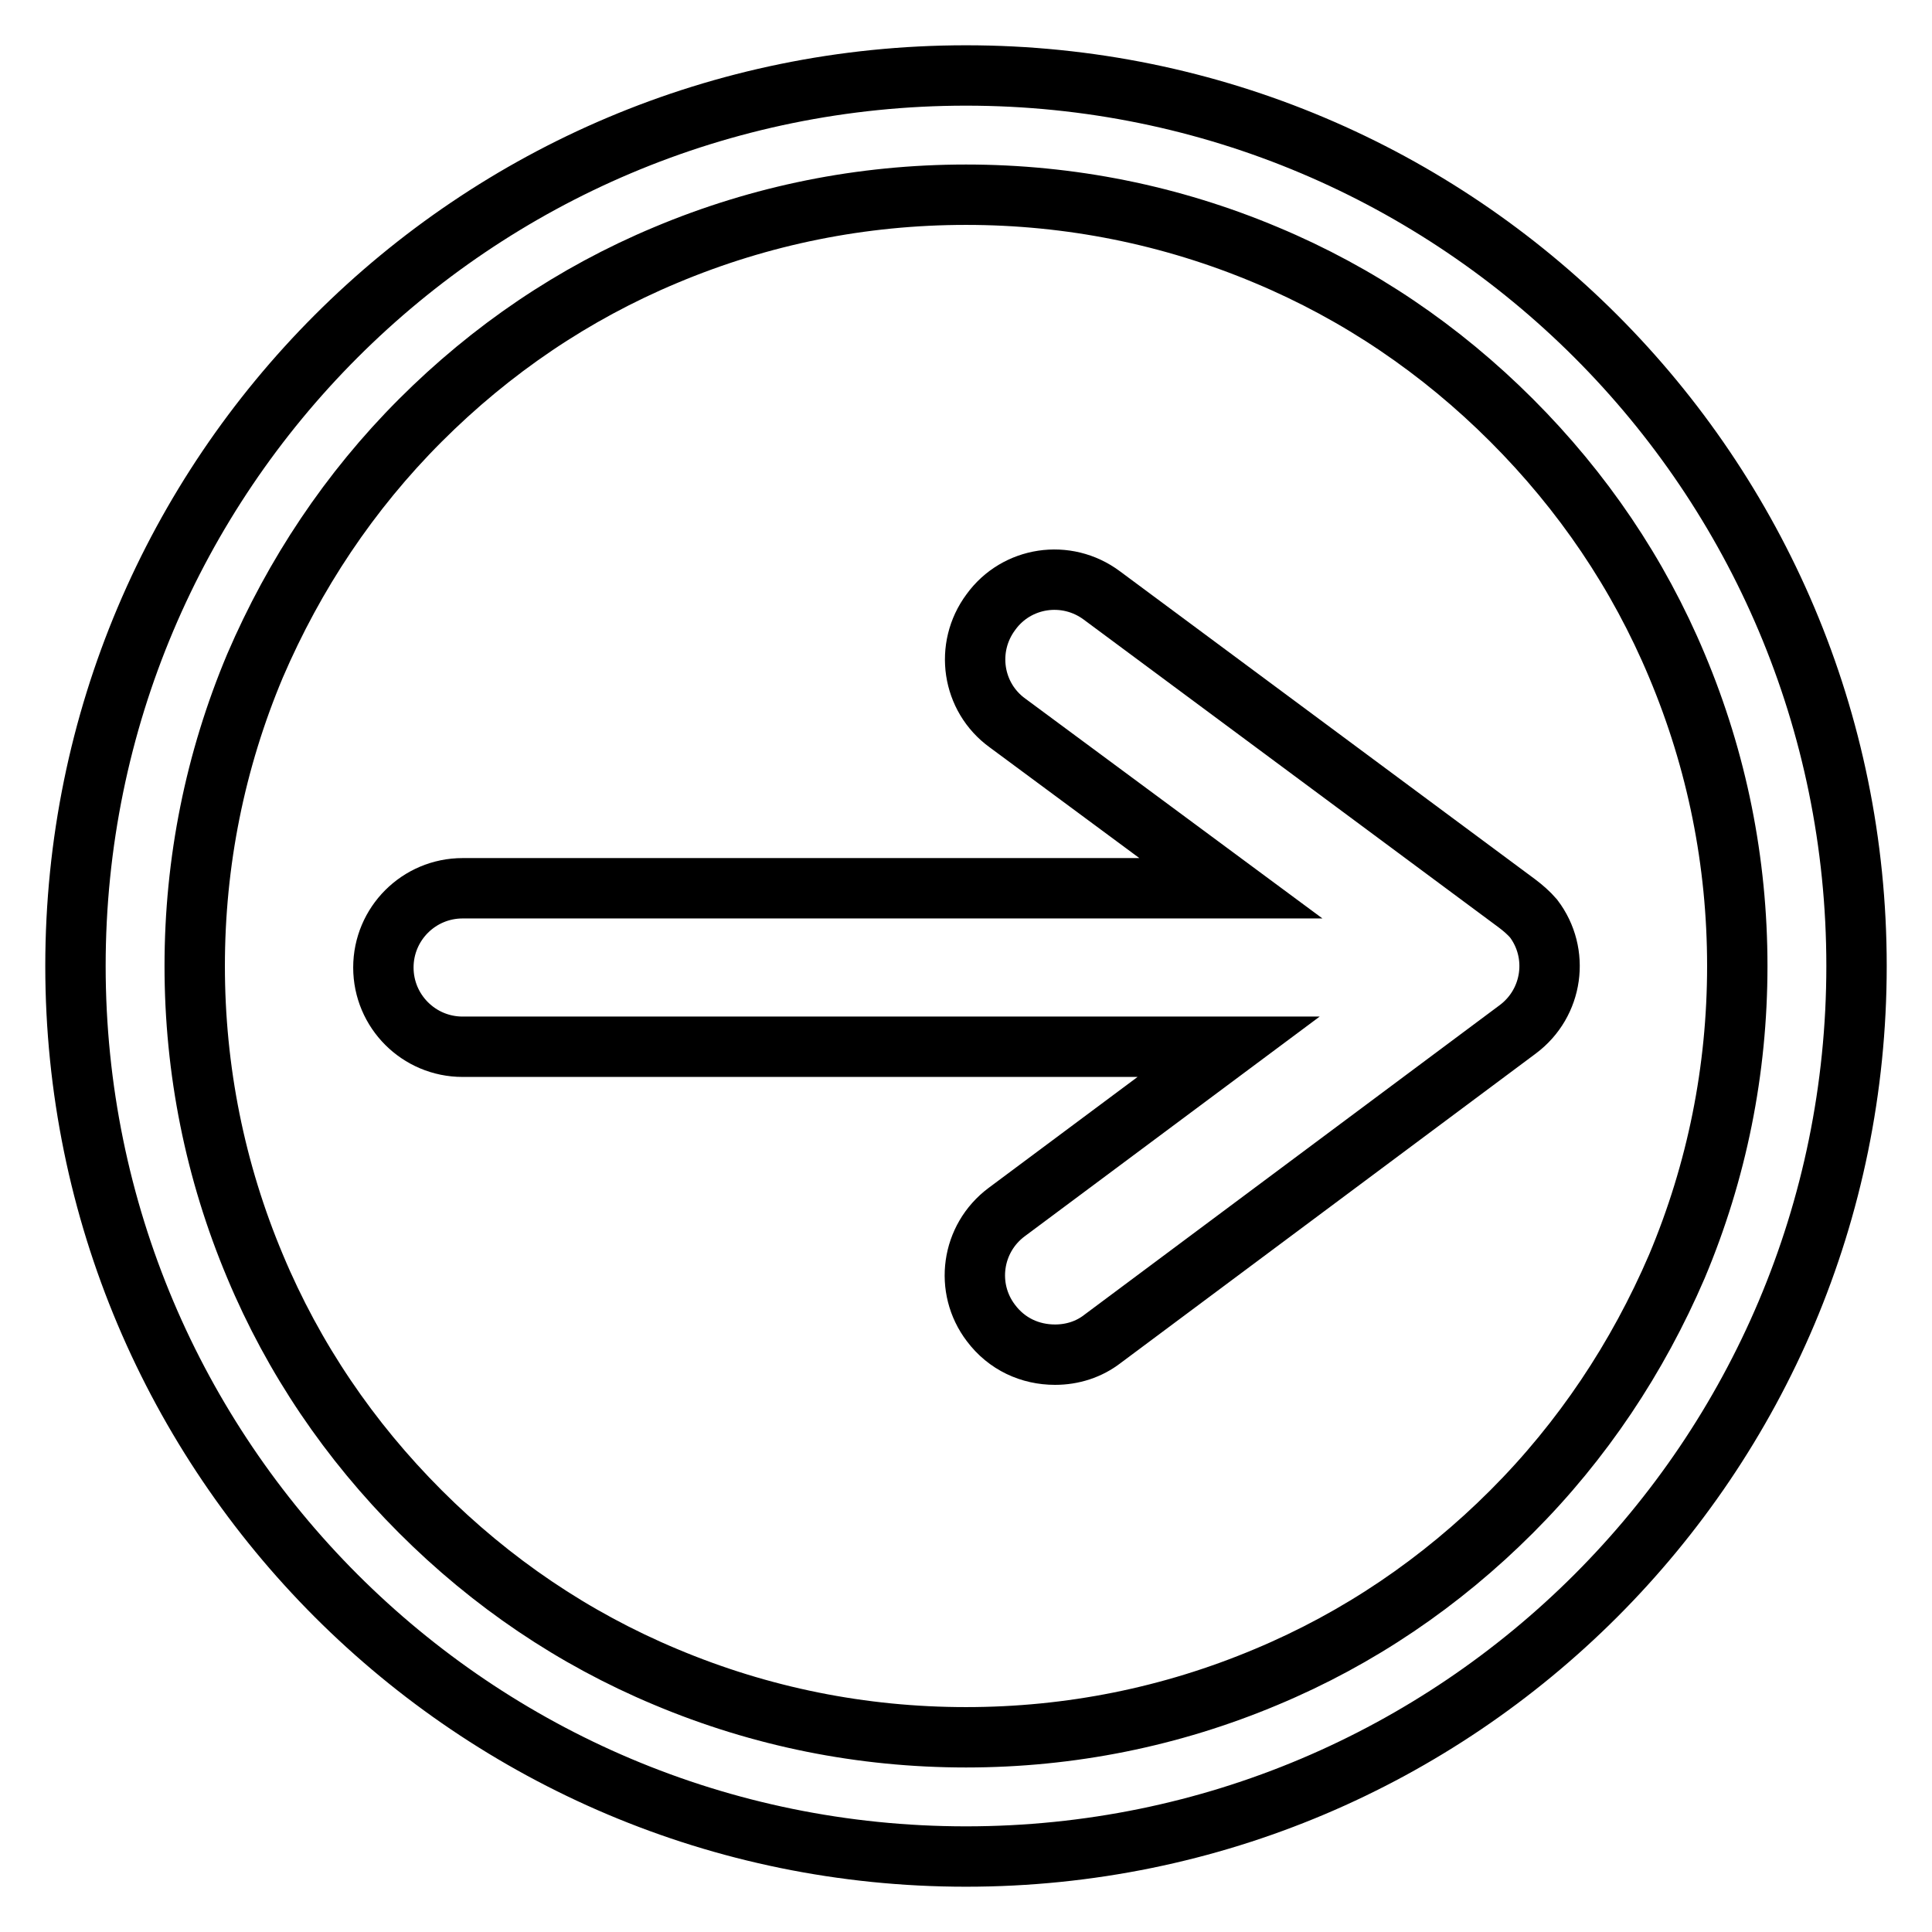
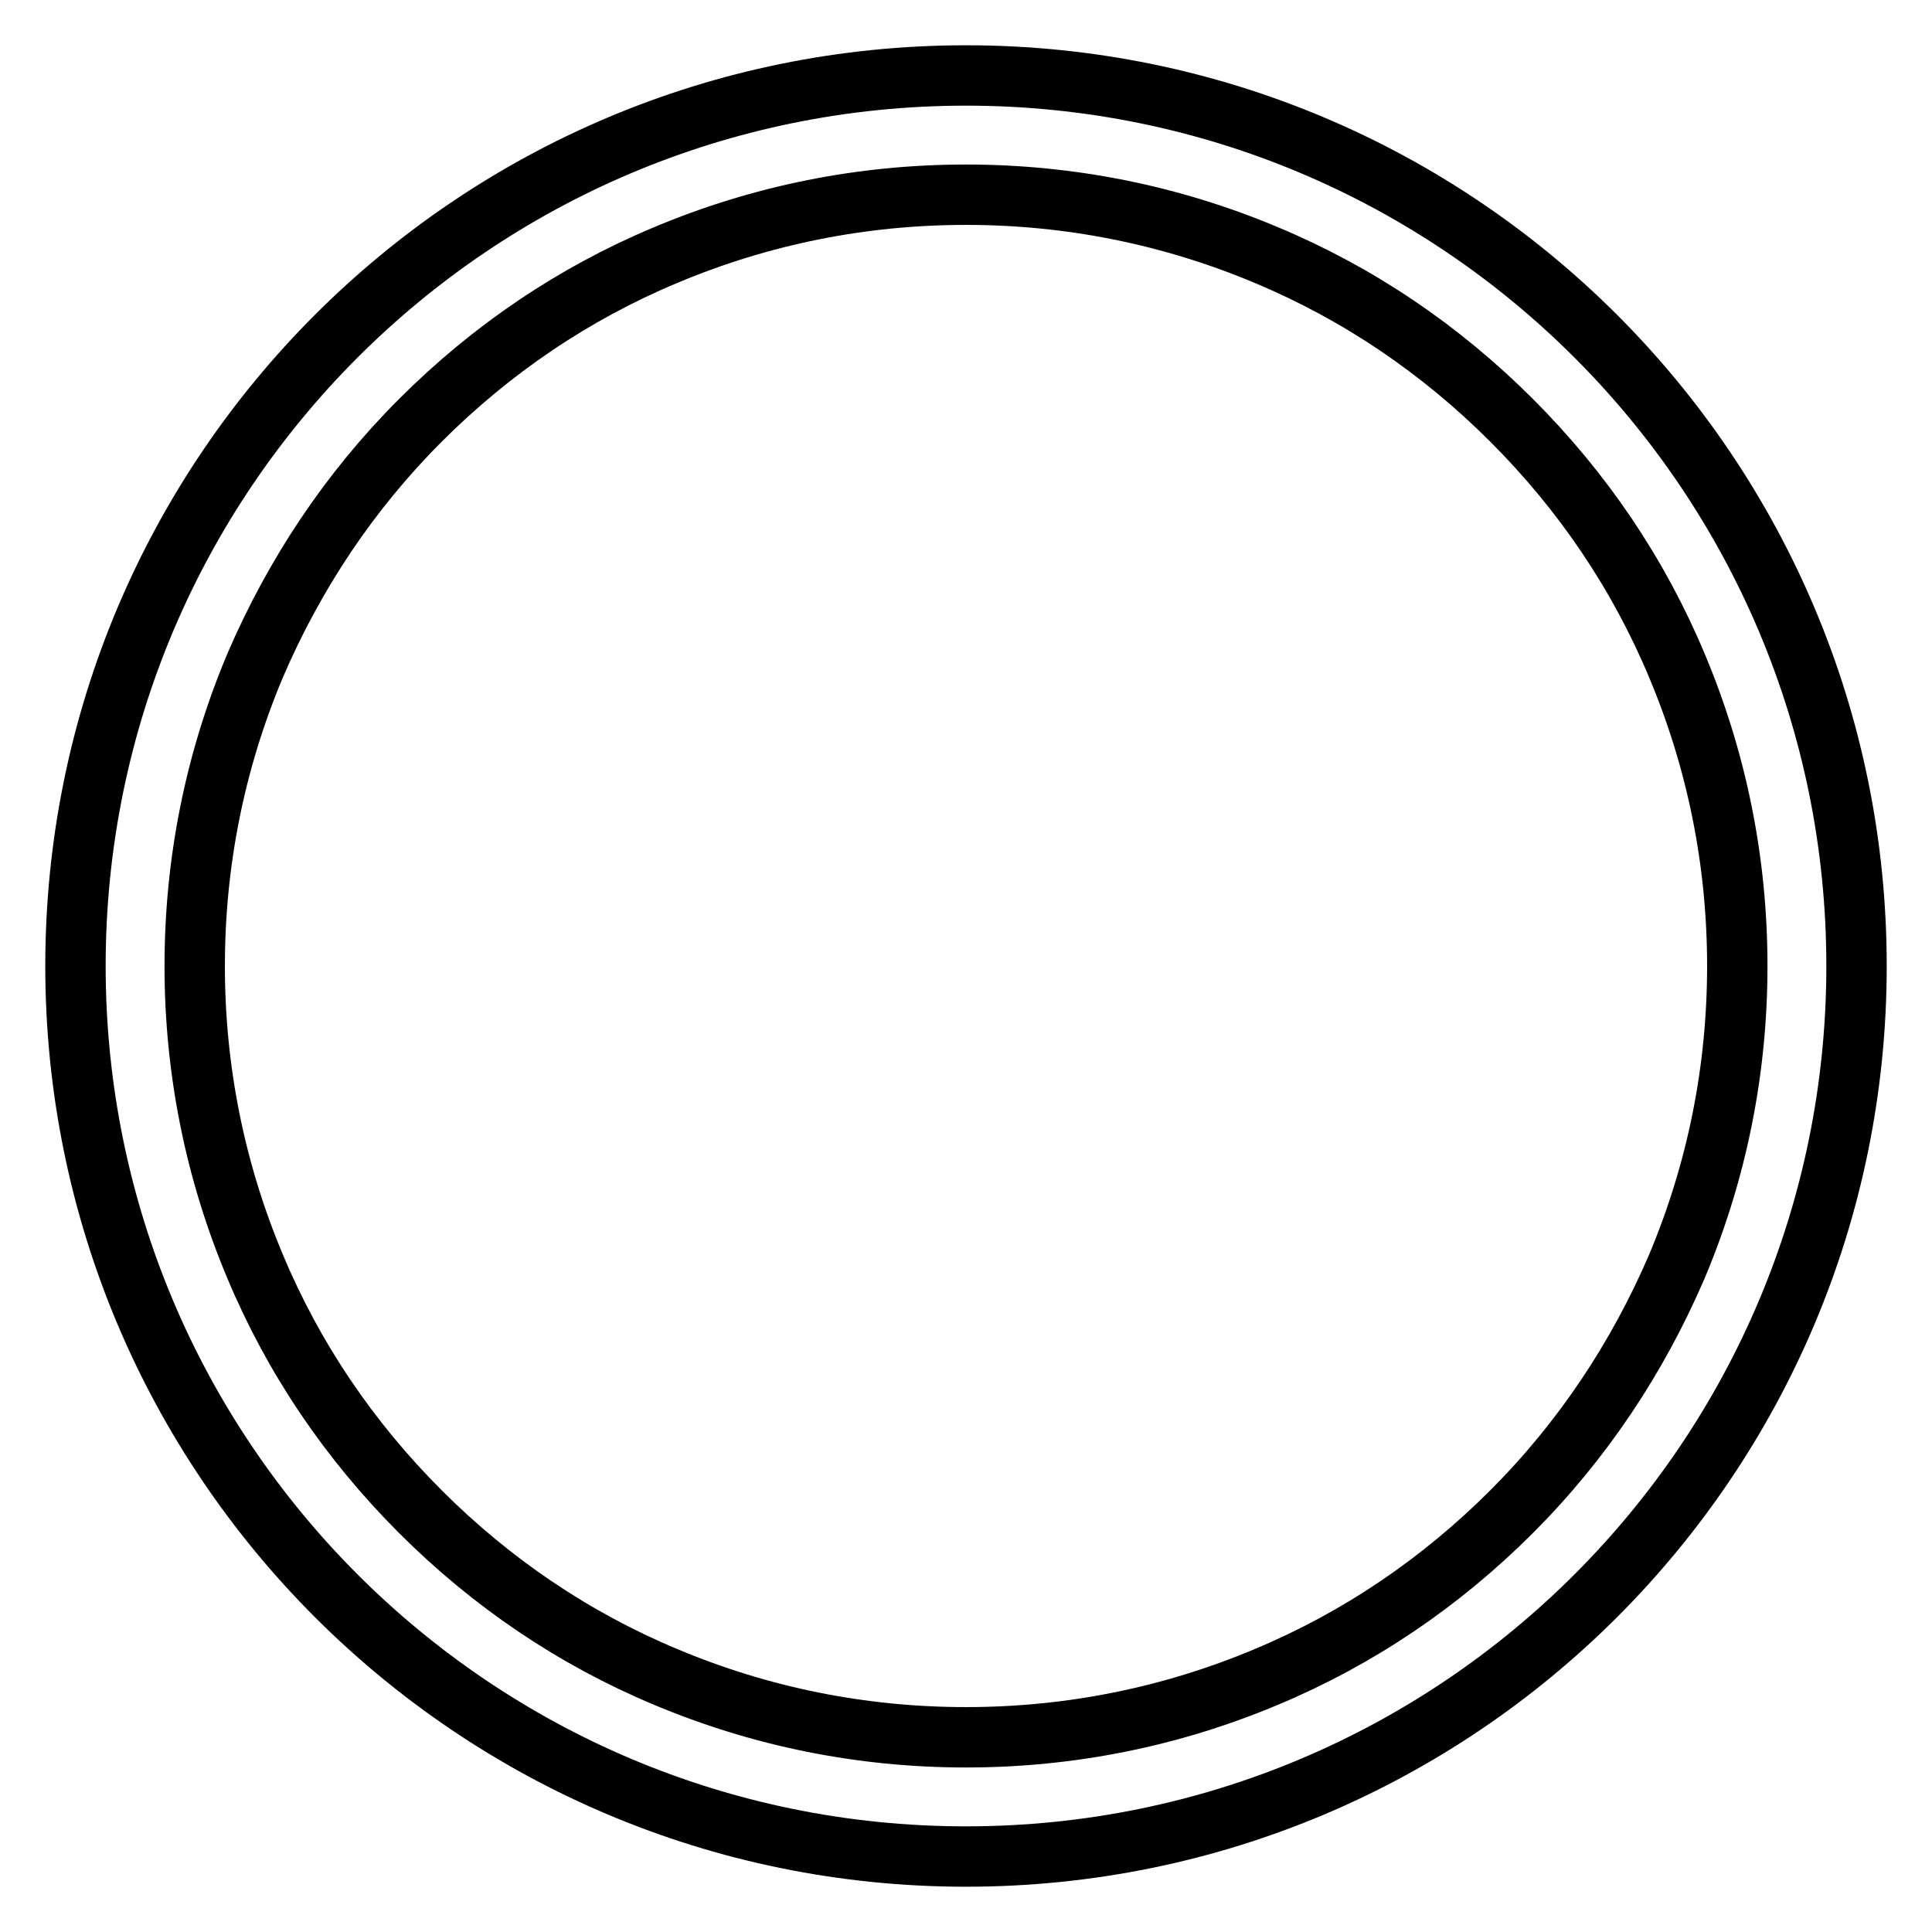
<svg xmlns="http://www.w3.org/2000/svg" version="1.1" x="0px" y="0px" viewBox="0 0 256 256" enable-background="new 0 0 256 256" xml:space="preserve">
  <g>
    <path stroke-width="8" fill-opacity="0" stroke="#000000" d="M128,10C62.8,10,10,62.8,10,128s52.8,118,118,118c65.2,0,118-52.8,118-118S193.2,10,128,10z M200.3,200.3 c-9.4,9.4-20.3,16.8-32.5,21.9c-12.6,5.3-26,8-39.8,8c-13.8,0-27.2-2.7-39.8-8c-12.2-5.1-23.1-12.5-32.5-21.9 c-9.4-9.4-16.8-20.3-21.9-32.5c-5.3-12.6-8-26-8-39.8c0-13.8,2.7-27.2,8-39.8C39,76.1,46.3,65.1,55.7,55.7 c9.4-9.4,20.3-16.8,32.5-21.9c12.6-5.3,26-8,39.8-8c13.8,0,27.2,2.7,39.8,8c12.2,5.1,23.1,12.5,32.5,21.9 c9.4,9.4,16.8,20.3,21.9,32.5c5.3,12.6,8,26,8,39.8c0,13.8-2.7,27.2-8,39.8C217,179.9,209.7,190.9,200.3,200.3L200.3,200.3z" />
-     <path stroke-width="8" fill-opacity="0" stroke="#000000" d="M201,119.7l-55-40.8c-4.7-3.5-11.3-2.5-14.7,2.2c-3.5,4.7-2.5,11.3,2.2,14.7l29.6,21.9H61.3 c-5.8,0-10.5,4.7-10.5,10.5c0,5.8,4.7,10.5,10.5,10.5h101.5l-29.4,21.9c-4.7,3.5-5.6,10.1-2.1,14.7c2.1,2.8,5.2,4.2,8.5,4.2 c2.3,0,4.5-0.7,6.3-2.1l55-41c4.7-3.5,5.6-10.1,2.1-14.7C202.6,121,201.8,120.3,201,119.7z" />
  </g>
</svg>